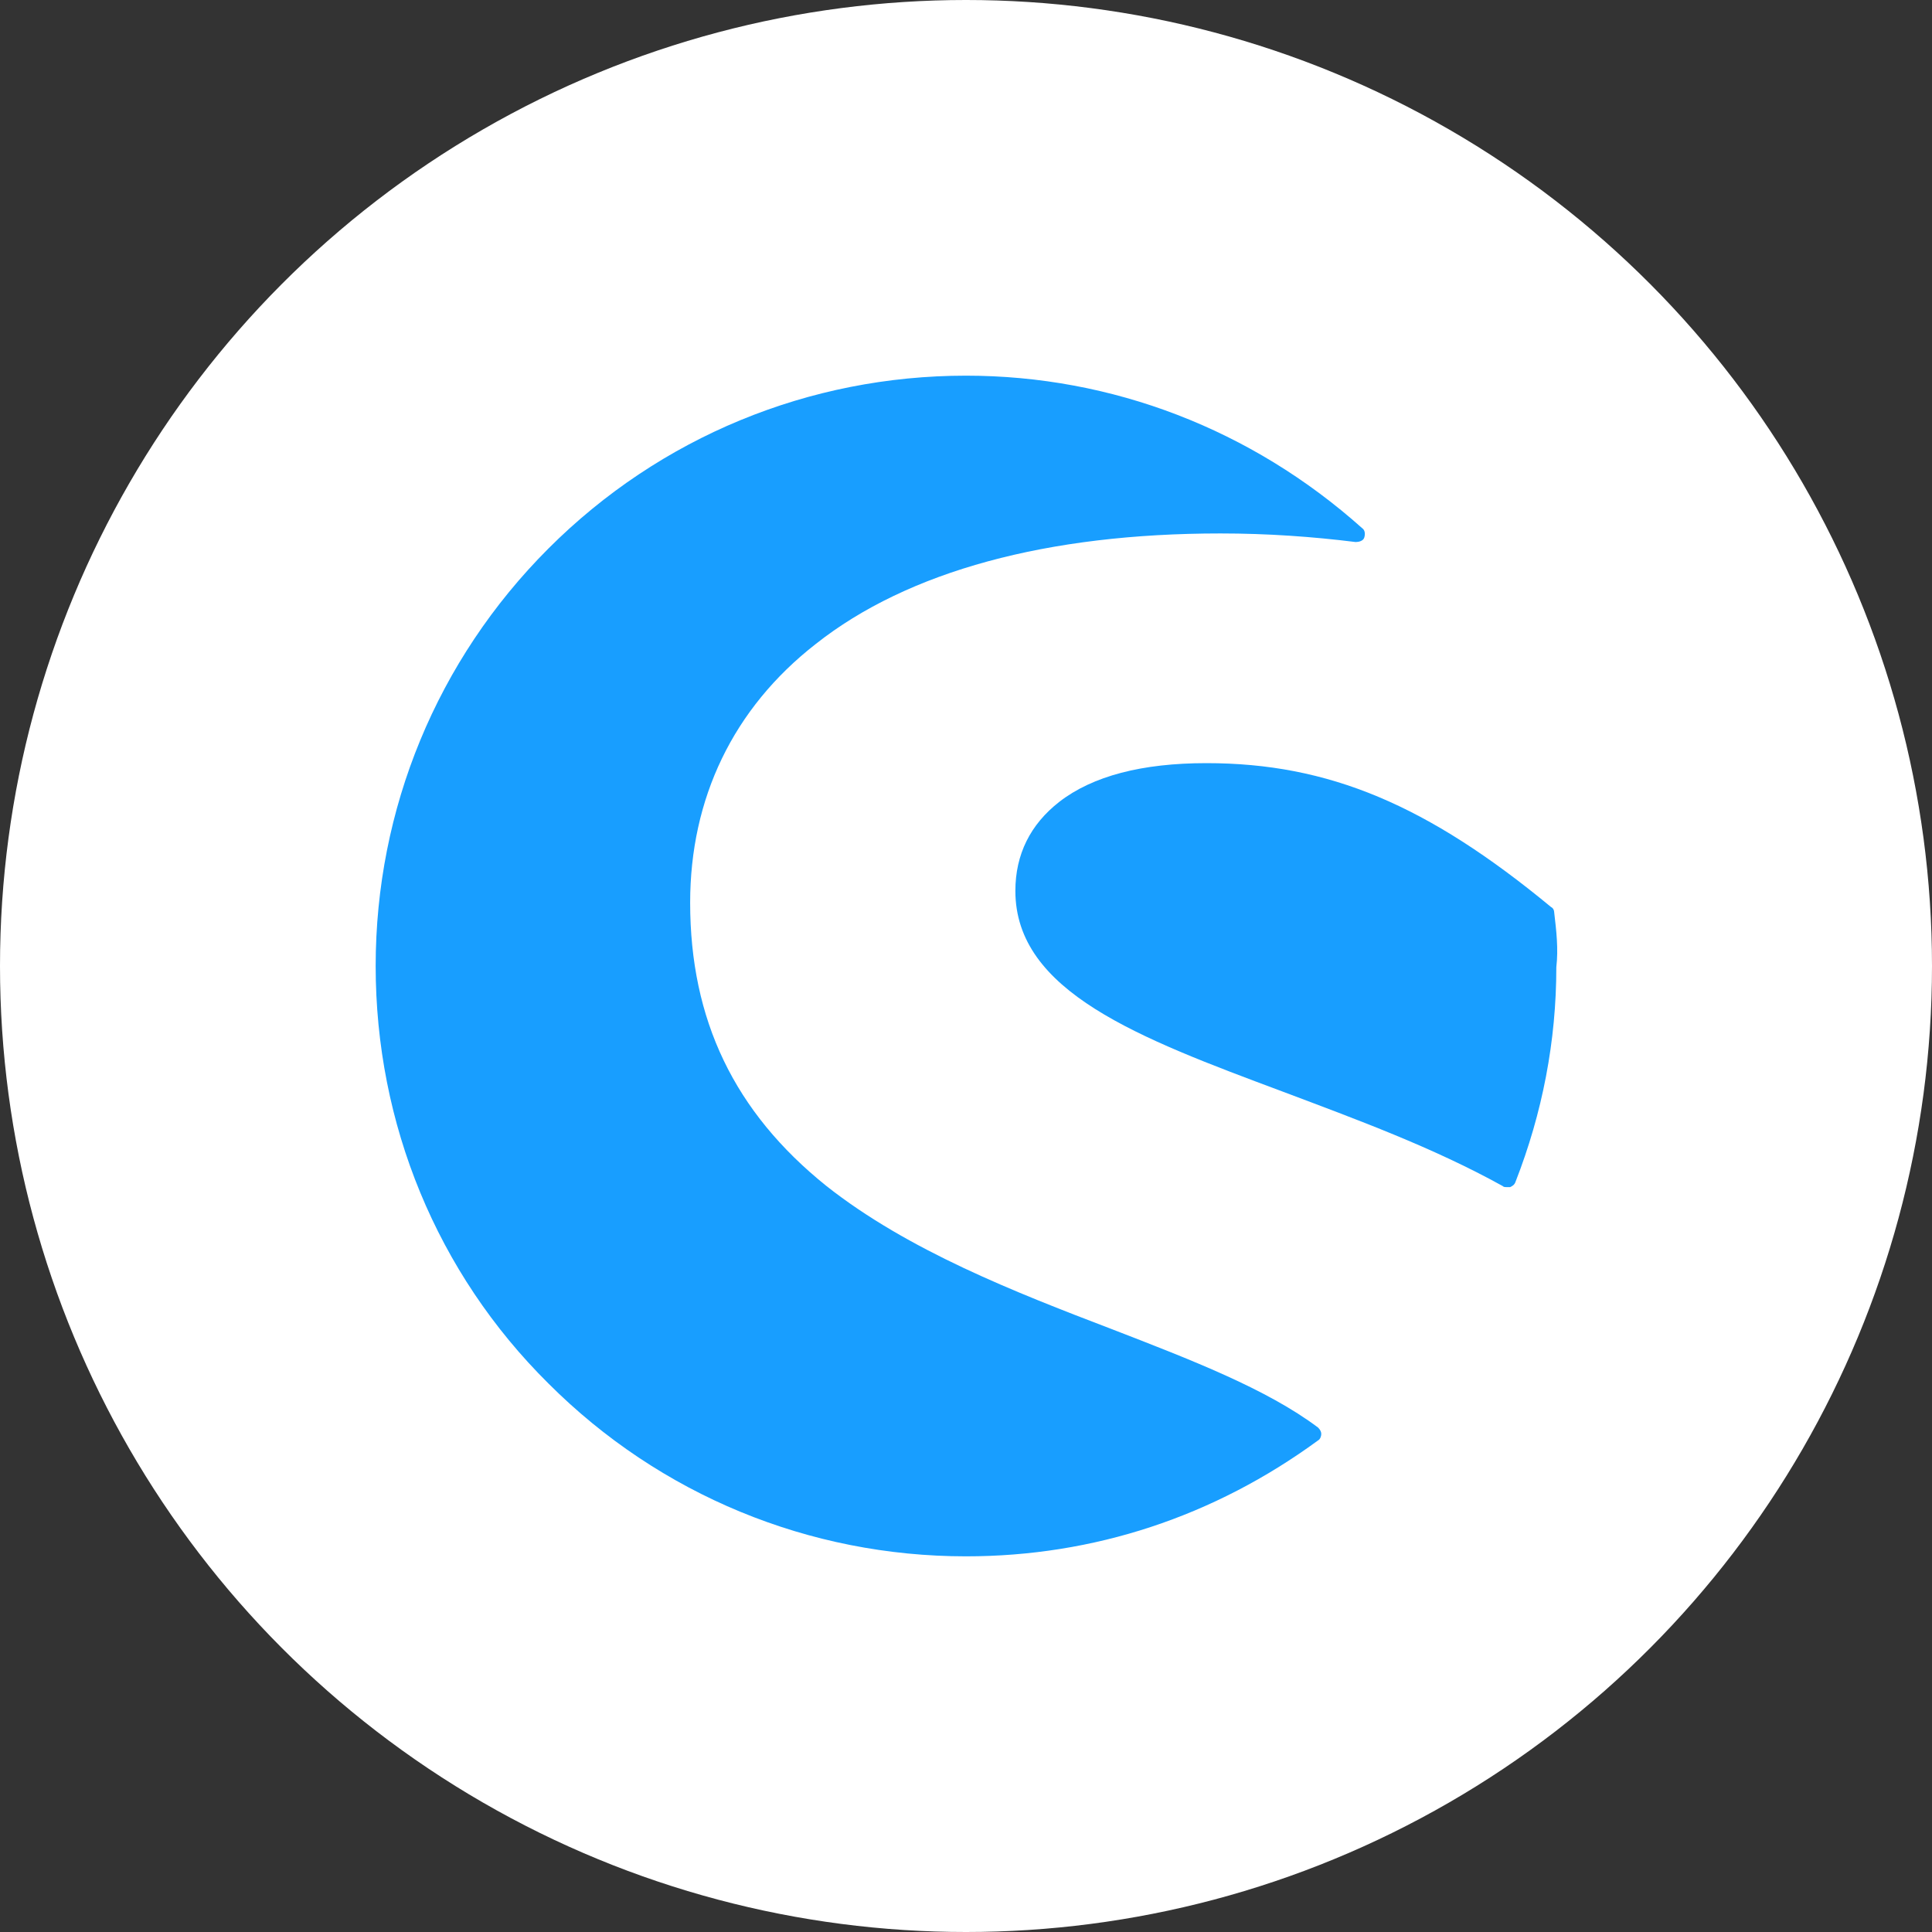
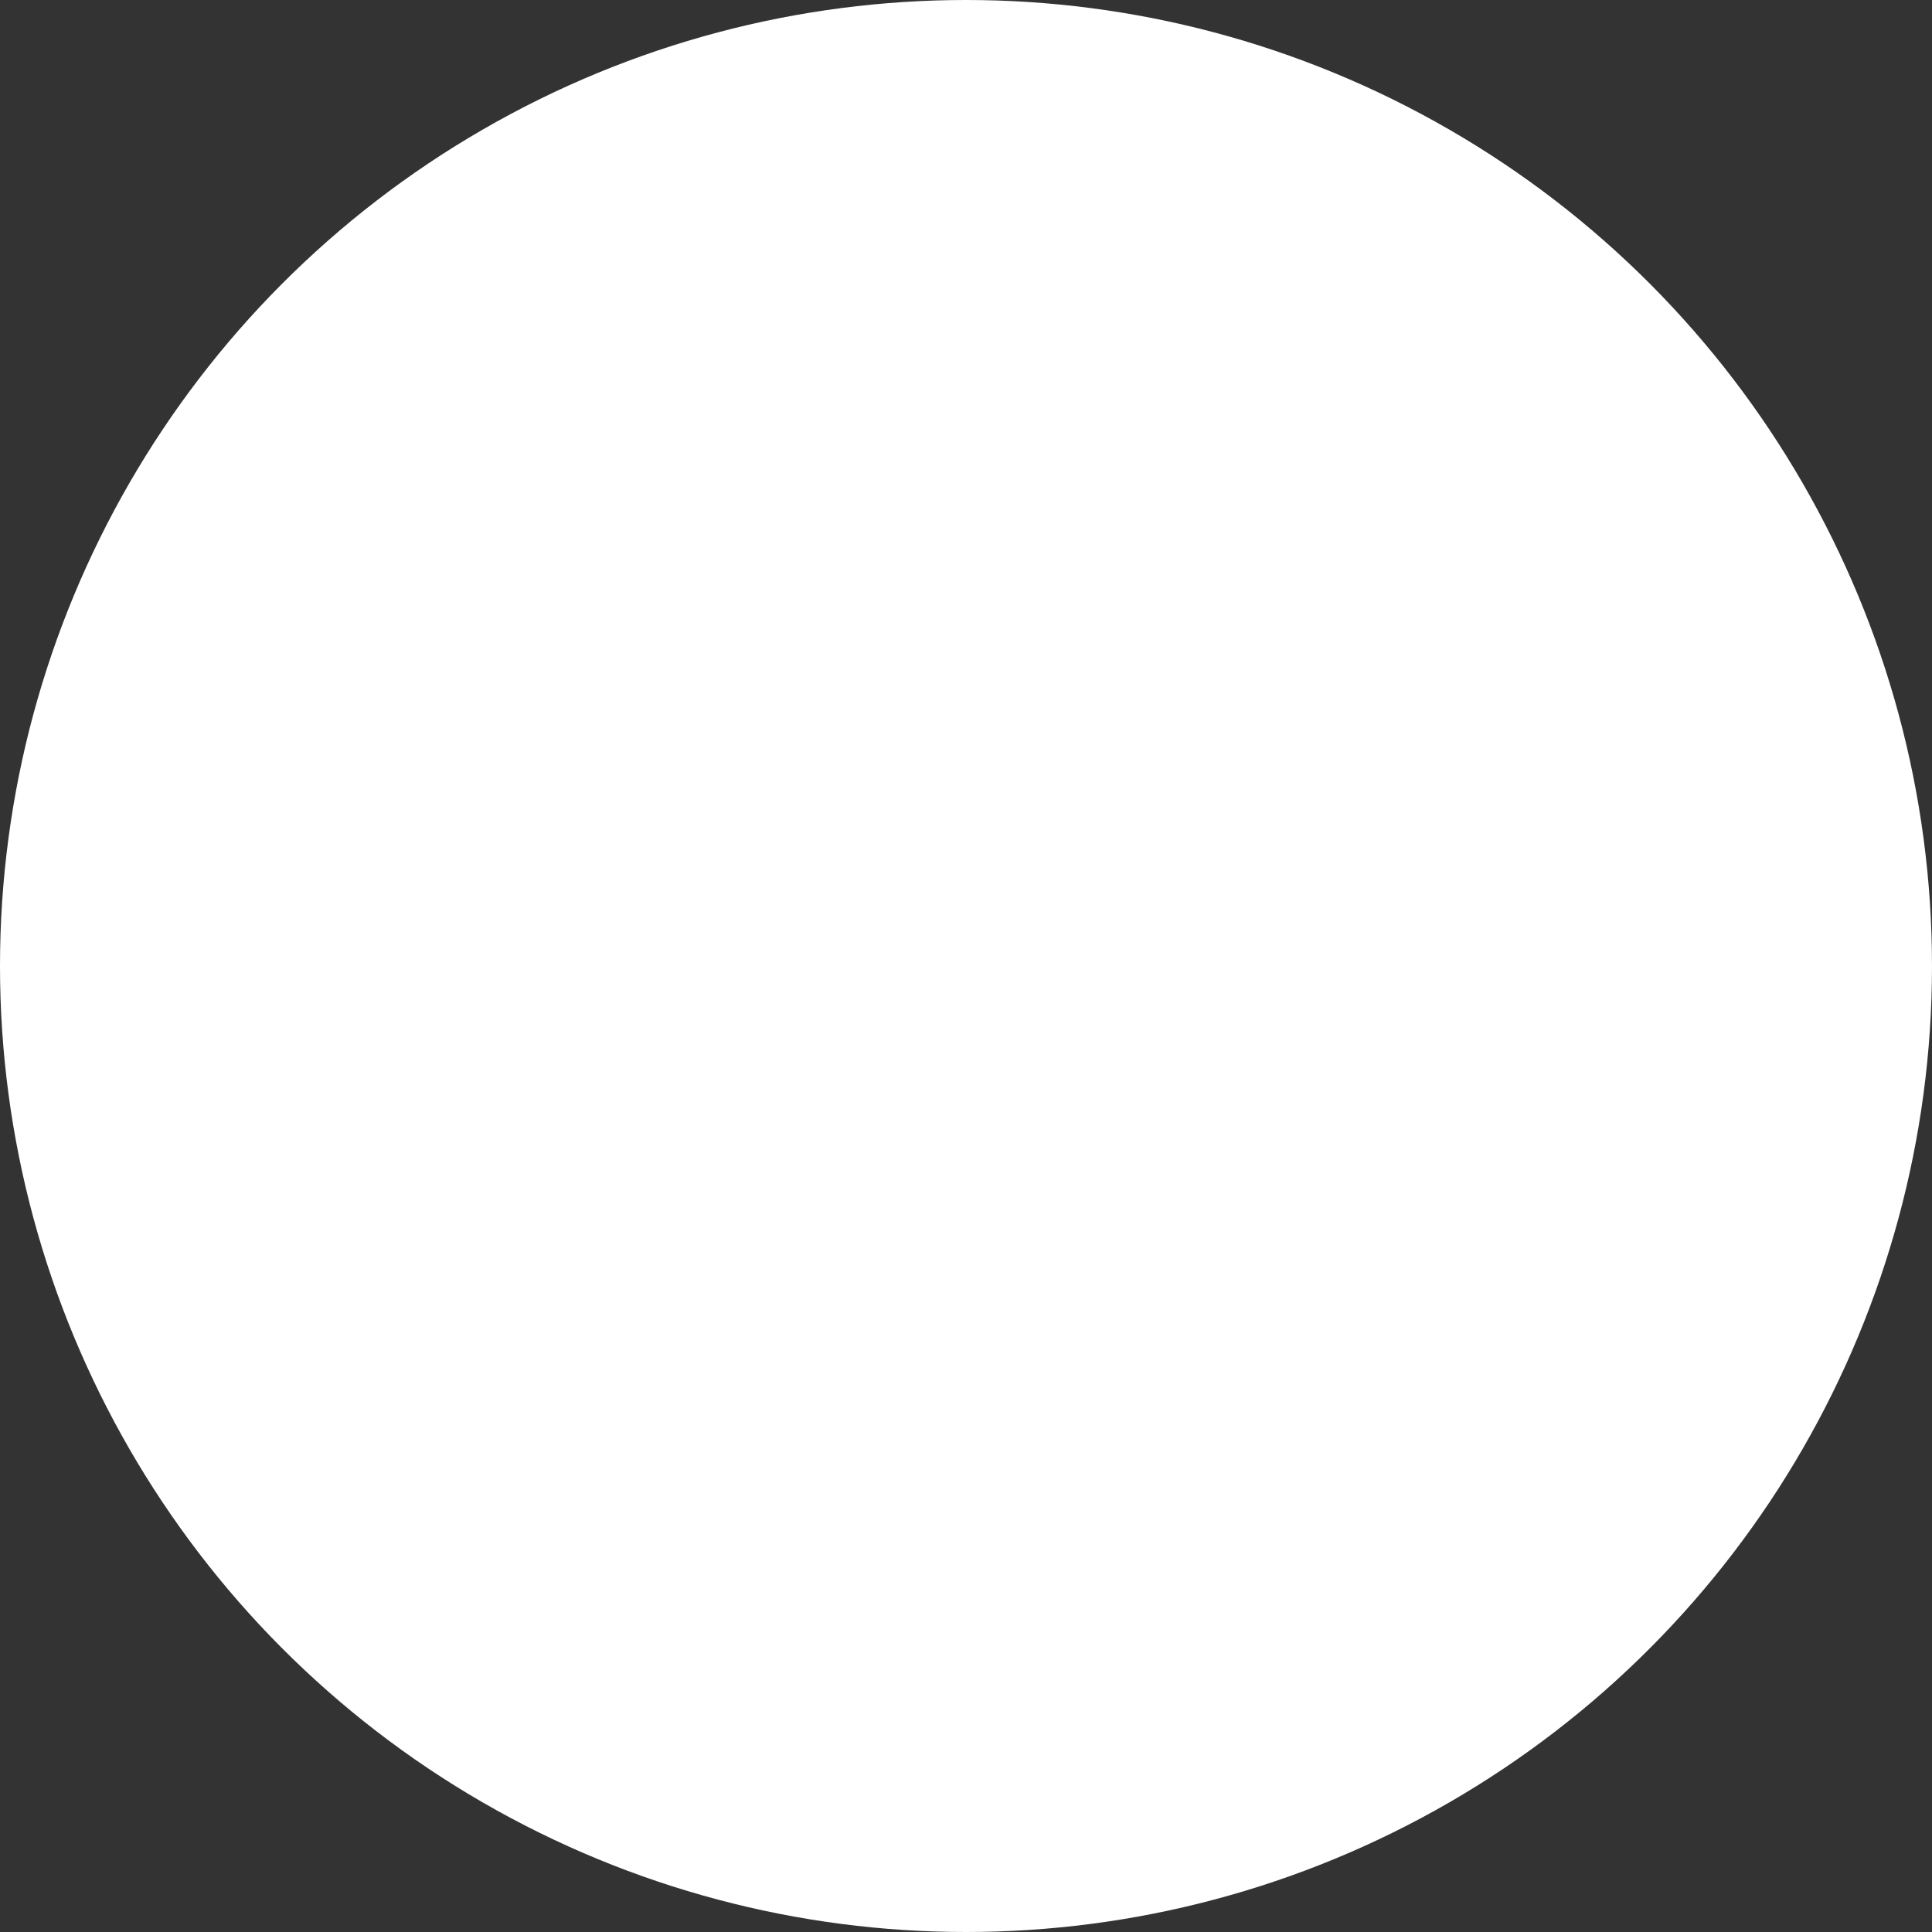
<svg xmlns="http://www.w3.org/2000/svg" version="1.1" id="Ebene_1" x="0px" y="0px" width="180px" height="180px" viewBox="0 0 180 180" style="enable-background:new 0 0 180 180;" xml:space="preserve">
  <rect x="0" y="0" width="180" height="180" fill="#333333" stroke="none" />
  <circle style="fill:#FFFFFF;" cx="90" cy="90" r="90" />
  <g id="XMLID_317_">
-     <path id="XMLID_319_" style="fill:#189EFF;" d="M122.8,133c-4.8-3.6-11.8-6.3-19.3-9.2c-8.9-3.4-18.9-7.3-26.5-13.3   c-8.6-6.9-12.7-15.5-12.7-26.4c0-9.7,4-18.1,11.7-24.1c8.6-6.8,21.6-10.3,37.7-10.3c4.4,0,8.6,0.3,12.6,0.8c0.3,0,0.7-0.1,0.8-0.4   c0.1-0.3,0.1-0.7-0.2-0.9C116.6,40,103.6,35,90,35c-14.6,0-28.5,5.7-38.9,16.1S35,75.4,35,90c0,14.7,5.7,28.6,16.1,38.9   C61.5,139.3,75.4,145,90,145c11.9,0,23.1-3.7,32.8-10.8c0.2-0.1,0.3-0.4,0.3-0.6C123.1,133.4,123,133.2,122.8,133z" />
-     <path id="XMLID_318_" style="fill:#189EFF;" d="M144.8,85c0-0.2-0.1-0.4-0.3-0.5C133,75,123.8,71.1,112.4,71.1   c-6,0-10.6,1.2-13.7,3.6c-2.7,2.1-4.1,4.9-4.1,8.3c0,9.4,11.5,13.7,24.9,18.7c6.9,2.6,14,5.2,20.5,8.8c0.1,0.1,0.2,0.1,0.4,0.1   c0.1,0,0.2,0,0.3,0c0.2-0.1,0.4-0.2,0.5-0.5c2.5-6.4,3.8-13.1,3.8-20C145.2,88.4,145,86.7,144.8,85z" />
-   </g>
+     </g>
</svg>